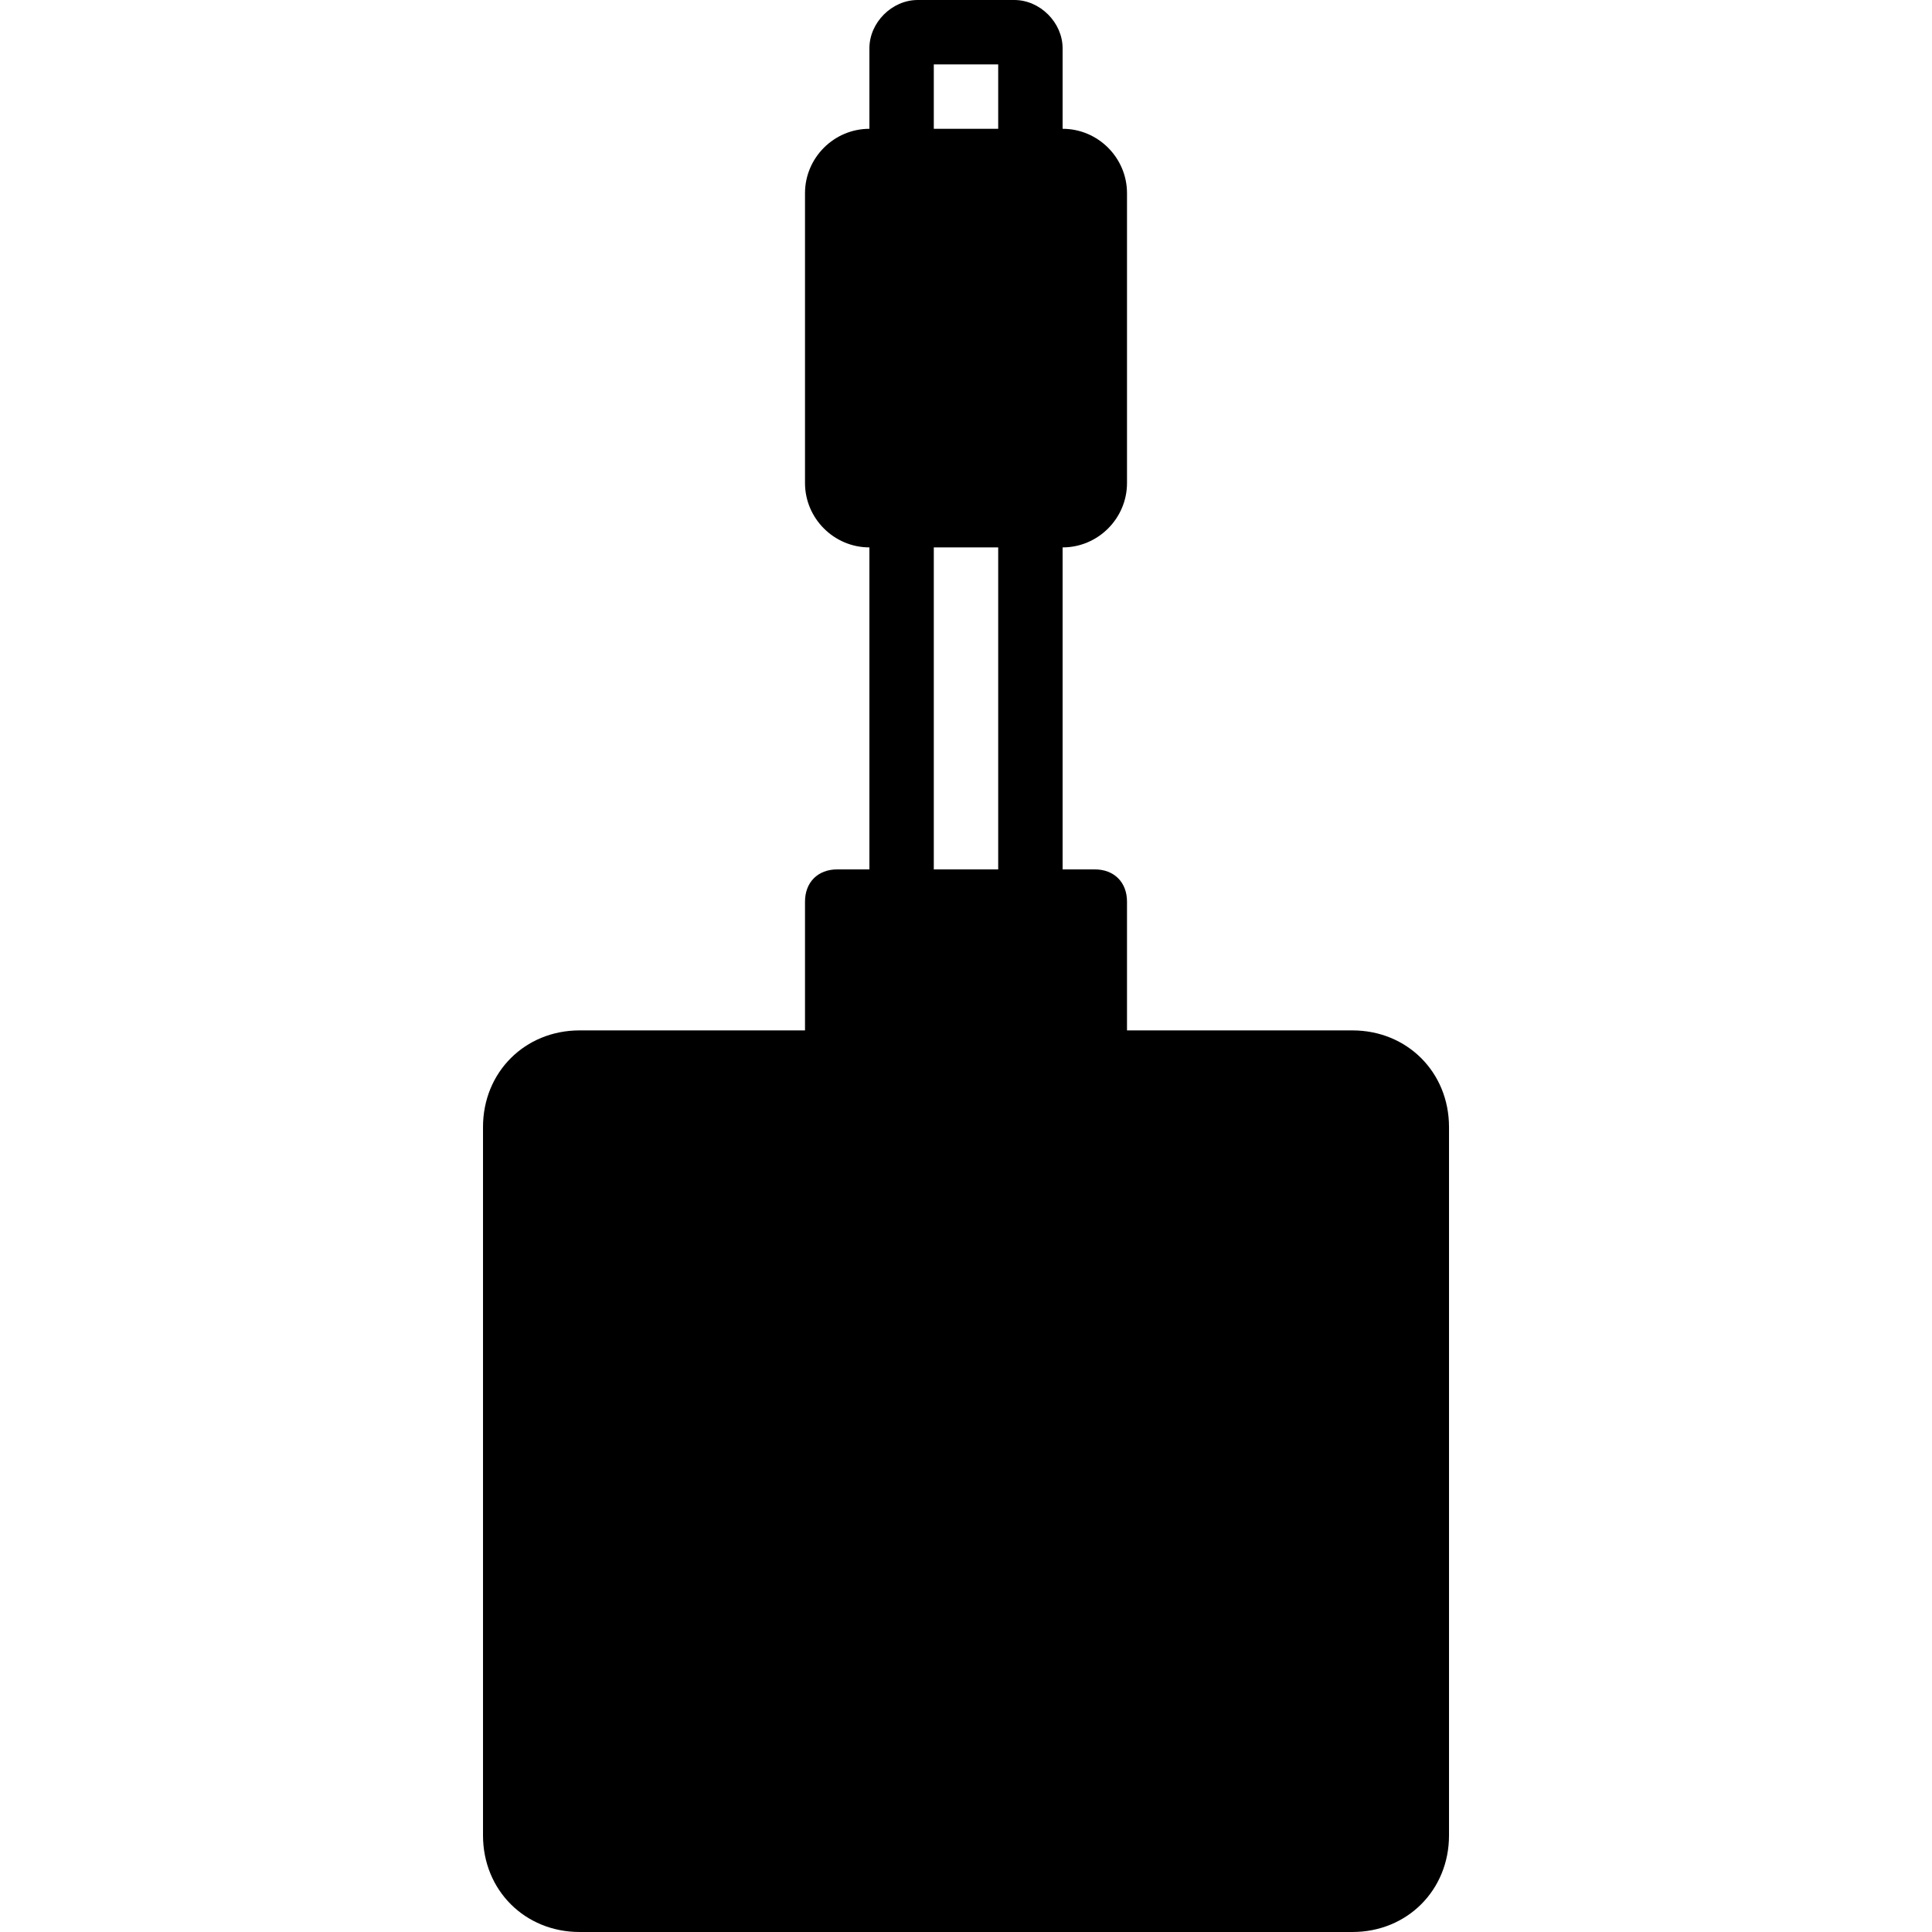
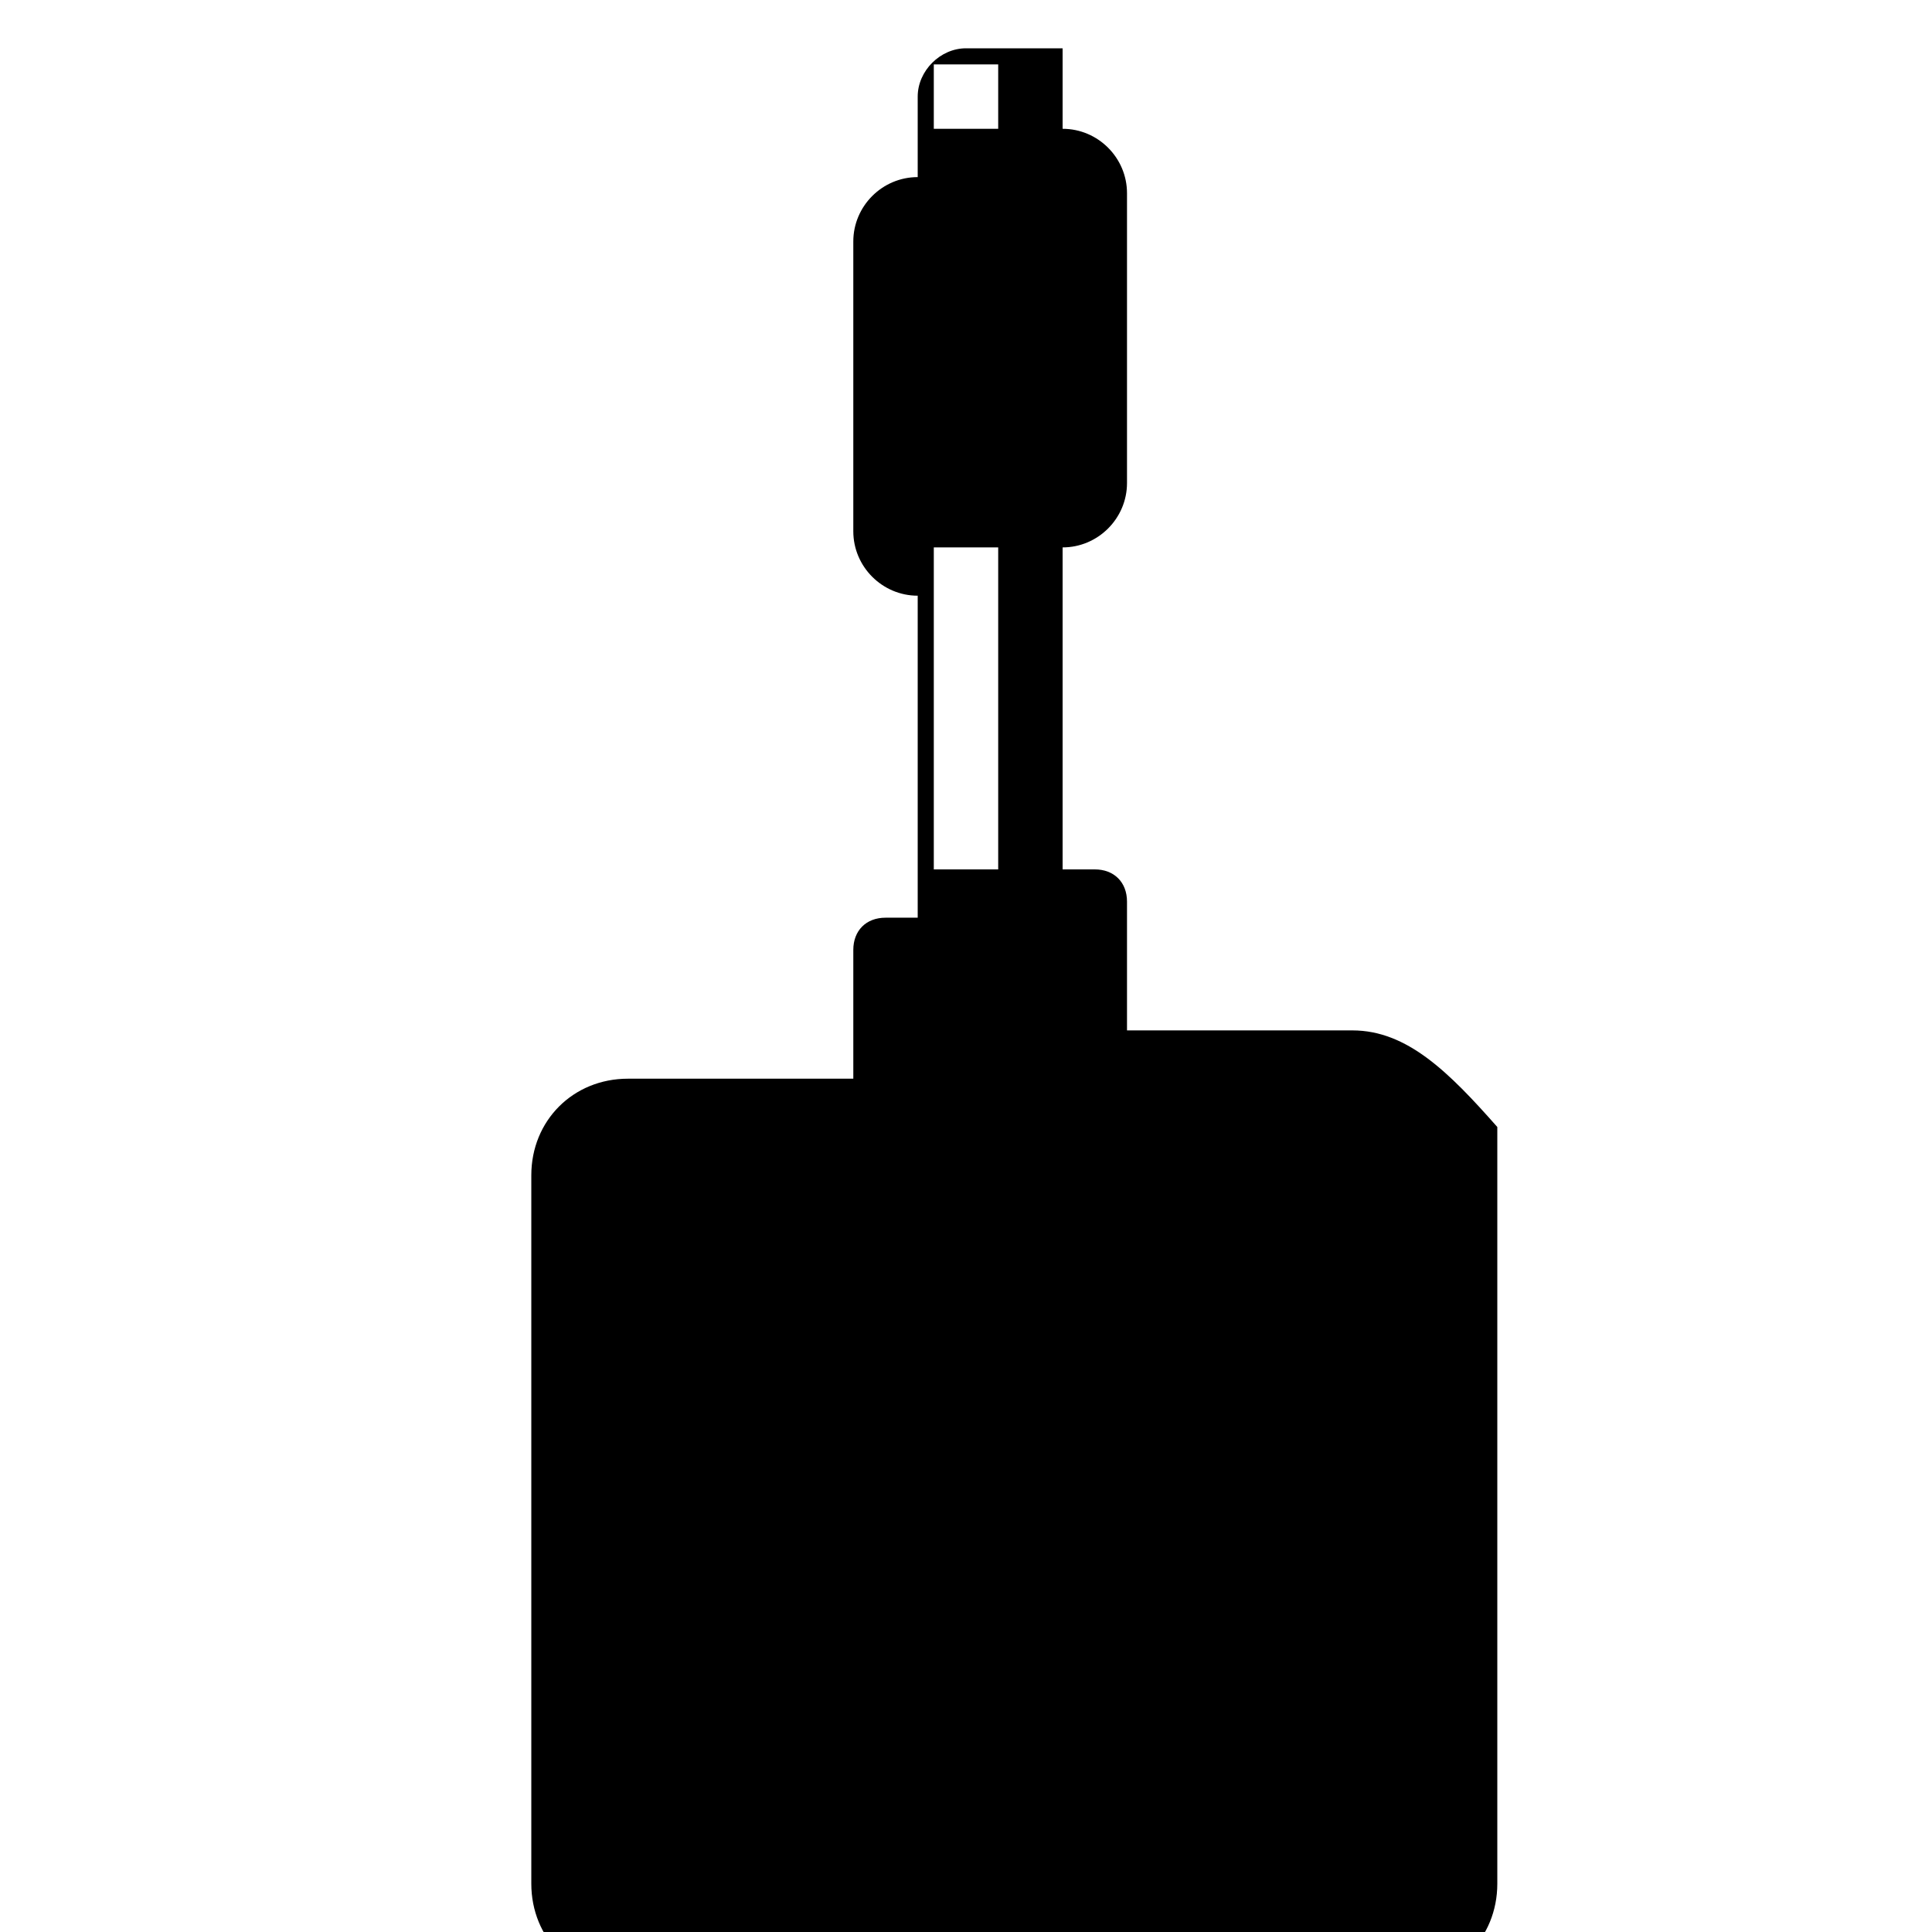
<svg xmlns="http://www.w3.org/2000/svg" fill="#000000" height="800px" width="800px" version="1.1" id="Layer_1" viewBox="0 0 503.607 503.607" xml:space="preserve">
  <g>
    <g>
-       <path d="M352.525,268.59h-58.754v-33.574c0-5.036-3.357-8.393-8.393-8.393h-8.393v-83.934c9.233,0,16.787-7.554,16.787-16.787    V50.361c0-9.233-7.554-16.787-16.787-16.787V12.59c0-6.715-5.875-12.59-12.59-12.59h-25.18c-6.715,0-12.59,5.875-12.59,12.59    v20.984c-9.233,0-16.787,7.554-16.787,16.787v75.541c0,9.233,7.554,16.787,16.787,16.787v83.934h-8.393    c-5.036,0-8.393,3.357-8.393,8.393v33.574h-58.754c-14.269,0-25.18,10.911-25.18,25.18v184.656c0,14.269,10.911,25.18,25.18,25.18    h201.443c14.269,0,25.18-10.911,25.18-25.18V293.771C377.705,279.502,366.793,268.59,352.525,268.59z M260.197,226.623H243.41    v-83.934h16.787V226.623z M260.197,33.574H243.41V16.787h16.787V33.574z" />
+       <path d="M352.525,268.59h-58.754v-33.574c0-5.036-3.357-8.393-8.393-8.393h-8.393v-83.934c9.233,0,16.787-7.554,16.787-16.787    V50.361c0-9.233-7.554-16.787-16.787-16.787V12.59h-25.18c-6.715,0-12.59,5.875-12.59,12.59    v20.984c-9.233,0-16.787,7.554-16.787,16.787v75.541c0,9.233,7.554,16.787,16.787,16.787v83.934h-8.393    c-5.036,0-8.393,3.357-8.393,8.393v33.574h-58.754c-14.269,0-25.18,10.911-25.18,25.18v184.656c0,14.269,10.911,25.18,25.18,25.18    h201.443c14.269,0,25.18-10.911,25.18-25.18V293.771C377.705,279.502,366.793,268.59,352.525,268.59z M260.197,226.623H243.41    v-83.934h16.787V226.623z M260.197,33.574H243.41V16.787h16.787V33.574z" />
    </g>
  </g>
</svg>